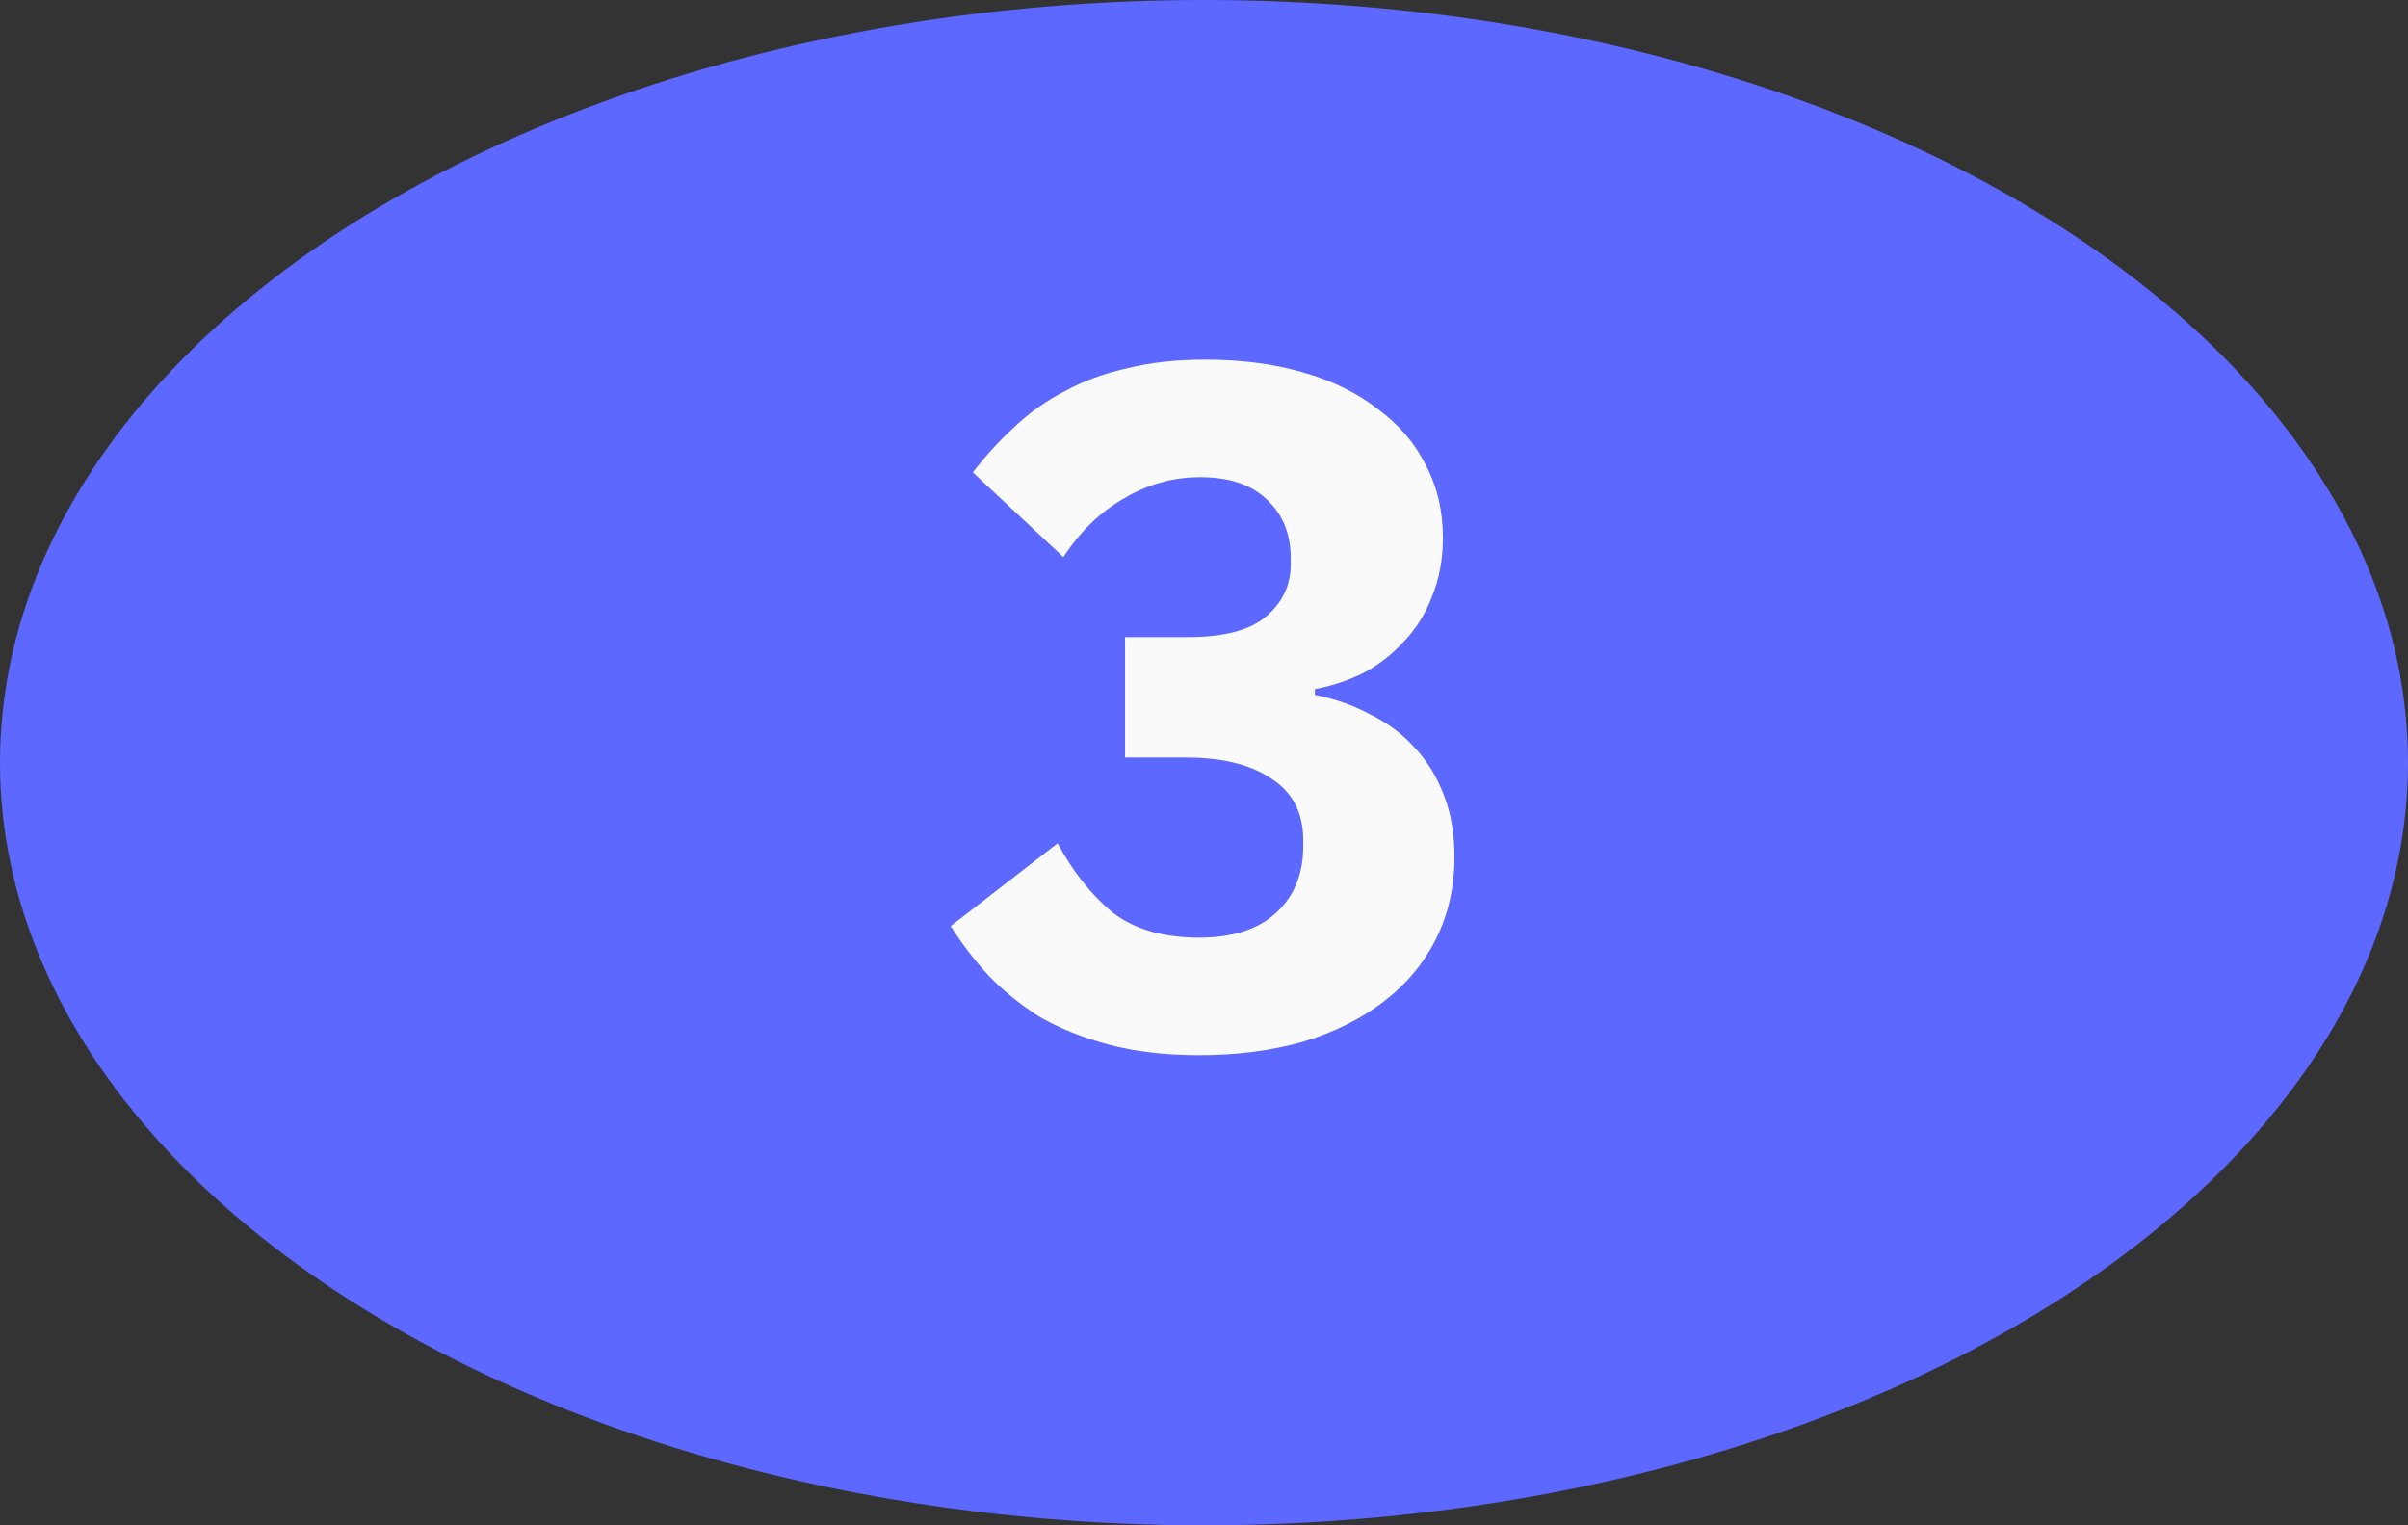
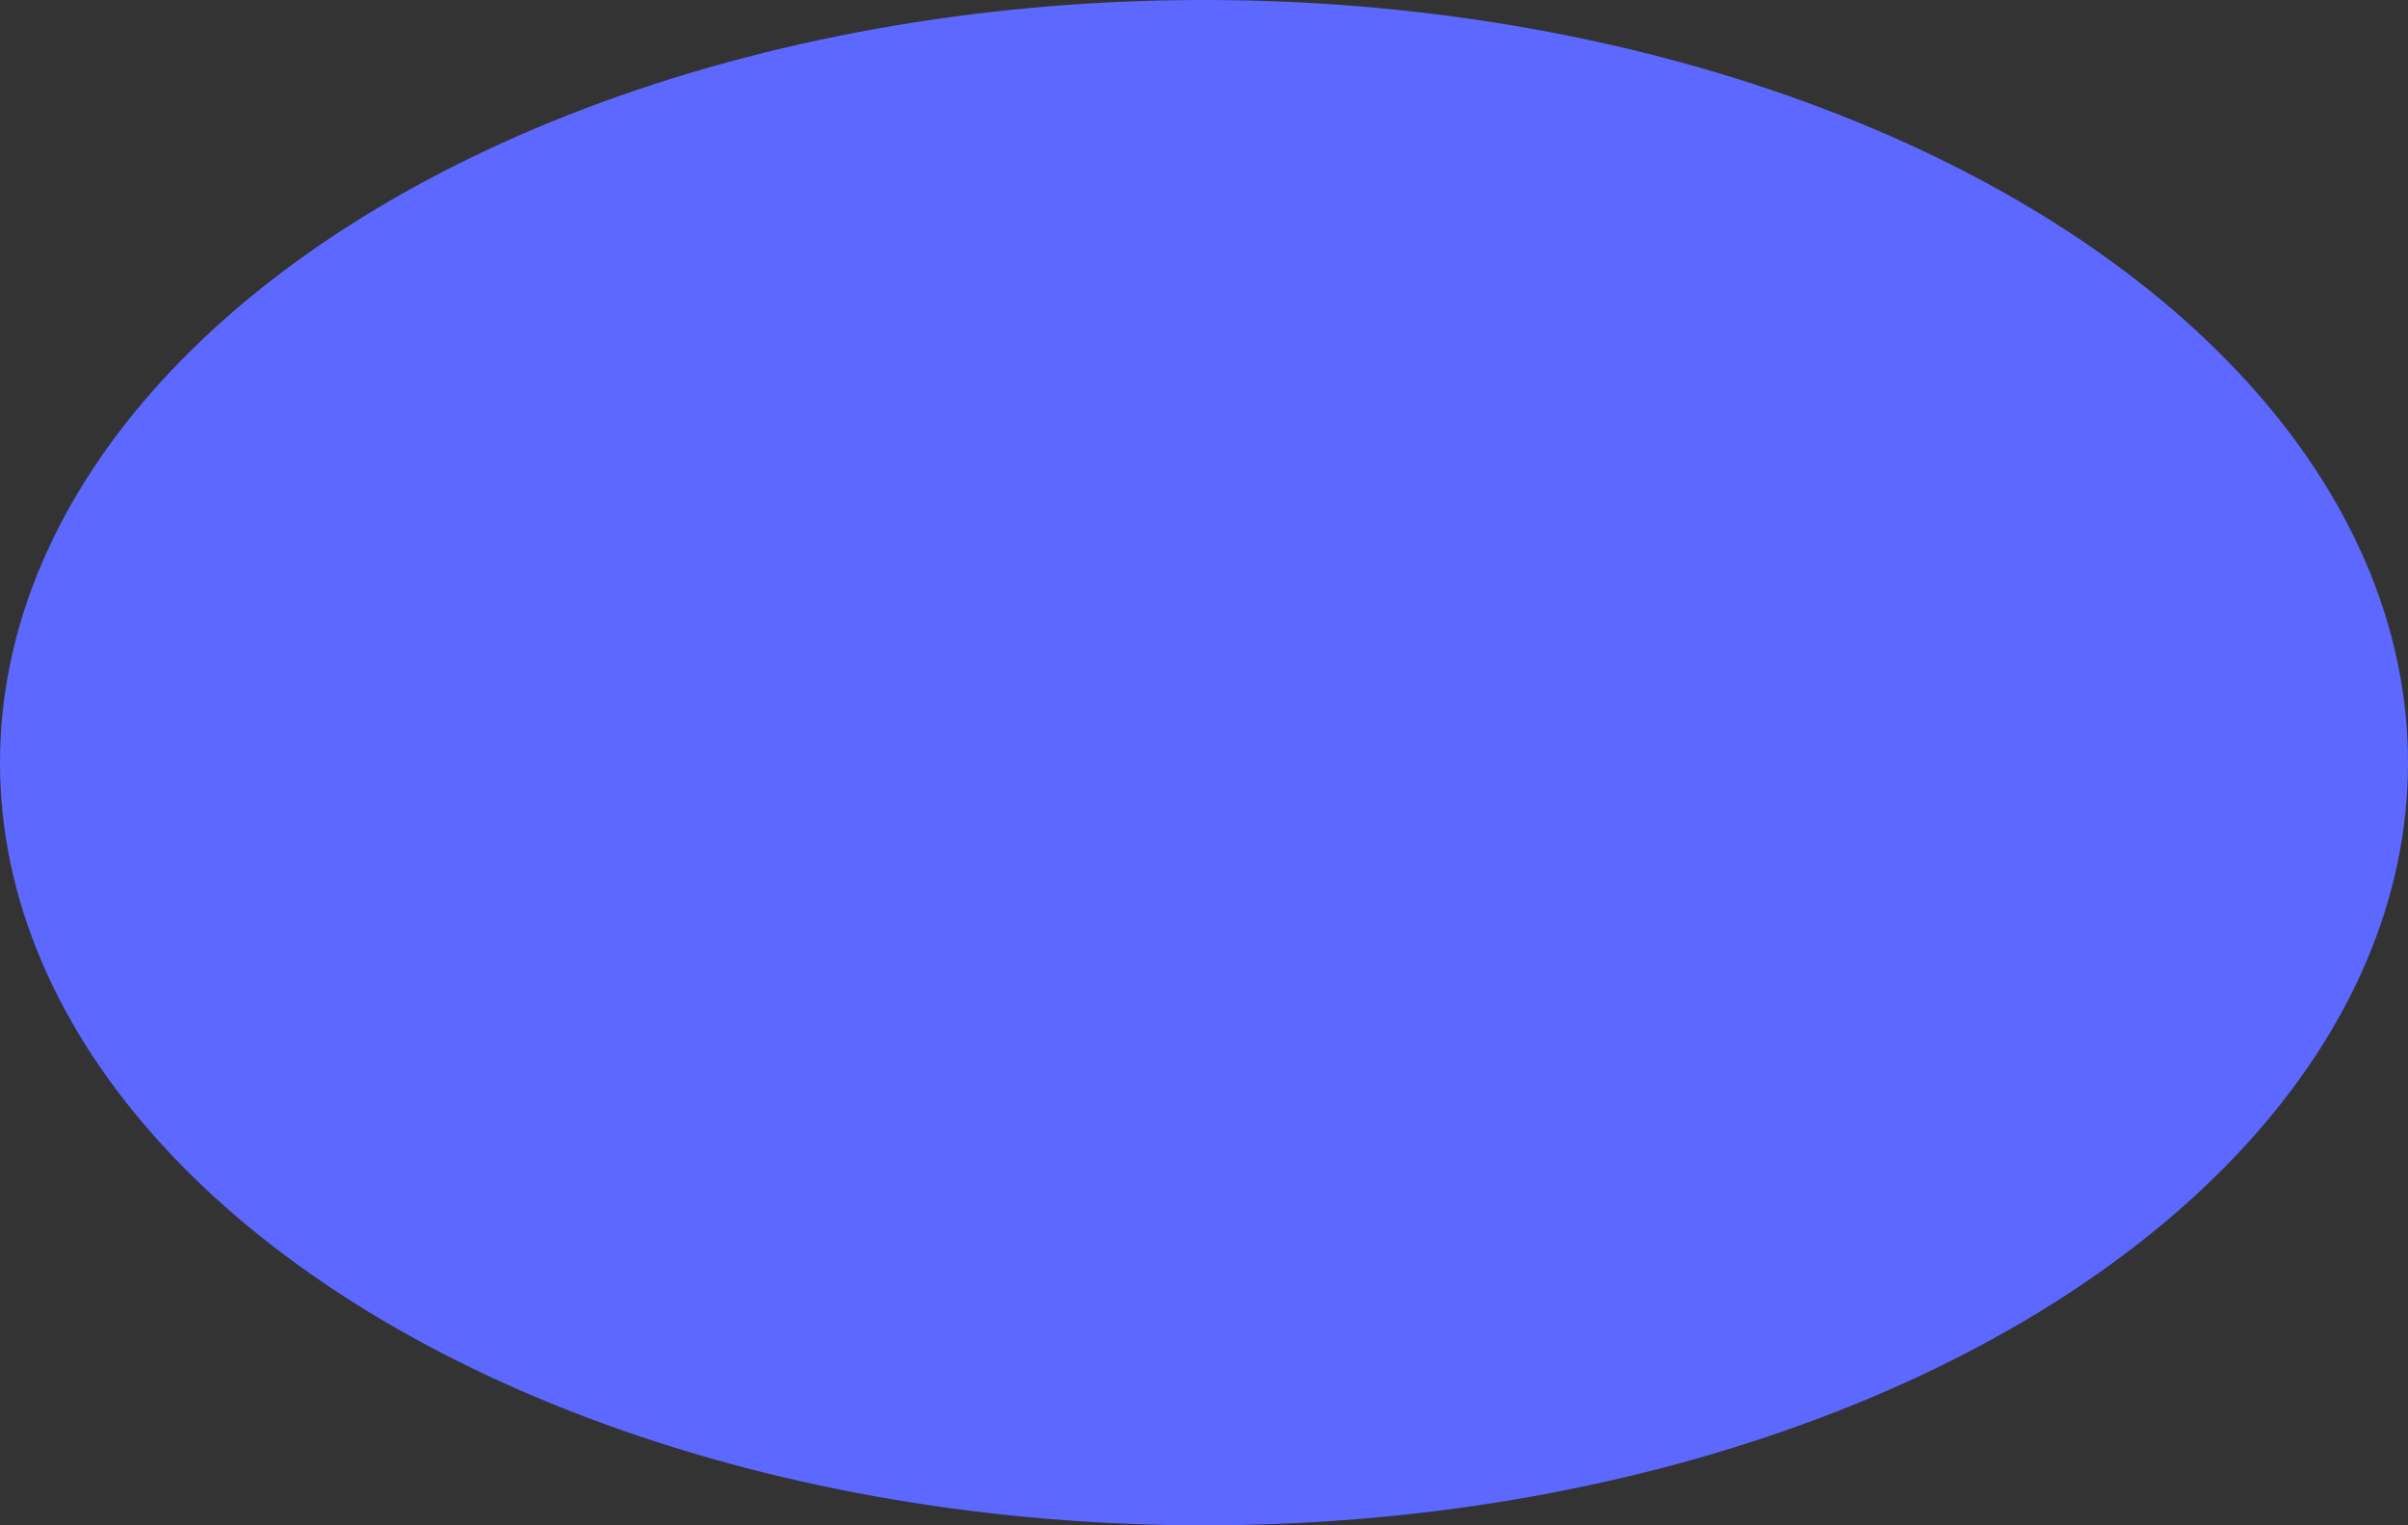
<svg xmlns="http://www.w3.org/2000/svg" width="60" height="38" viewBox="0 0 60 38" fill="none">
  <rect x="0" y="0" width="60" height="38" fill="#333333" stroke="none" />
  <ellipse cx="30" cy="19" rx="30" ry="19" fill="#5C68FF" />
-   <path d="M29.593 15.872C30.489 15.872 31.137 15.704 31.537 15.368C31.953 15.016 32.161 14.584 32.161 14.072V13.904C32.161 13.296 31.961 12.808 31.561 12.44C31.177 12.072 30.625 11.888 29.905 11.888C29.233 11.888 28.601 12.064 28.009 12.416C27.417 12.752 26.913 13.24 26.497 13.88L24.241 11.768C24.561 11.352 24.905 10.976 25.273 10.64C25.641 10.288 26.057 9.992 26.521 9.752C26.985 9.496 27.505 9.304 28.081 9.176C28.657 9.032 29.305 8.96 30.025 8.96C30.921 8.96 31.729 9.064 32.449 9.272C33.185 9.48 33.809 9.784 34.321 10.184C34.849 10.568 35.249 11.032 35.521 11.576C35.809 12.12 35.953 12.728 35.953 13.4C35.953 13.928 35.865 14.408 35.689 14.84C35.529 15.272 35.297 15.648 34.993 15.968C34.705 16.288 34.369 16.552 33.985 16.76C33.601 16.952 33.193 17.088 32.761 17.168V17.312C33.257 17.408 33.713 17.568 34.129 17.792C34.561 18 34.929 18.272 35.233 18.608C35.553 18.944 35.801 19.344 35.977 19.808C36.153 20.256 36.241 20.768 36.241 21.344C36.241 22.096 36.089 22.776 35.785 23.384C35.481 23.992 35.049 24.512 34.489 24.944C33.929 25.376 33.257 25.712 32.473 25.952C31.689 26.176 30.825 26.288 29.881 26.288C29.033 26.288 28.281 26.2 27.625 26.024C26.969 25.848 26.393 25.616 25.897 25.328C25.417 25.024 24.993 24.68 24.625 24.296C24.273 23.912 23.961 23.504 23.689 23.072L26.353 21.008C26.721 21.696 27.169 22.264 27.697 22.712C28.241 23.144 28.969 23.36 29.881 23.36C30.697 23.36 31.329 23.16 31.777 22.76C32.241 22.344 32.473 21.784 32.473 21.08V20.936C32.473 20.248 32.209 19.736 31.681 19.4C31.169 19.048 30.457 18.872 29.545 18.872H28.033V15.872H29.593Z" fill="#FAFAFA" />
</svg>